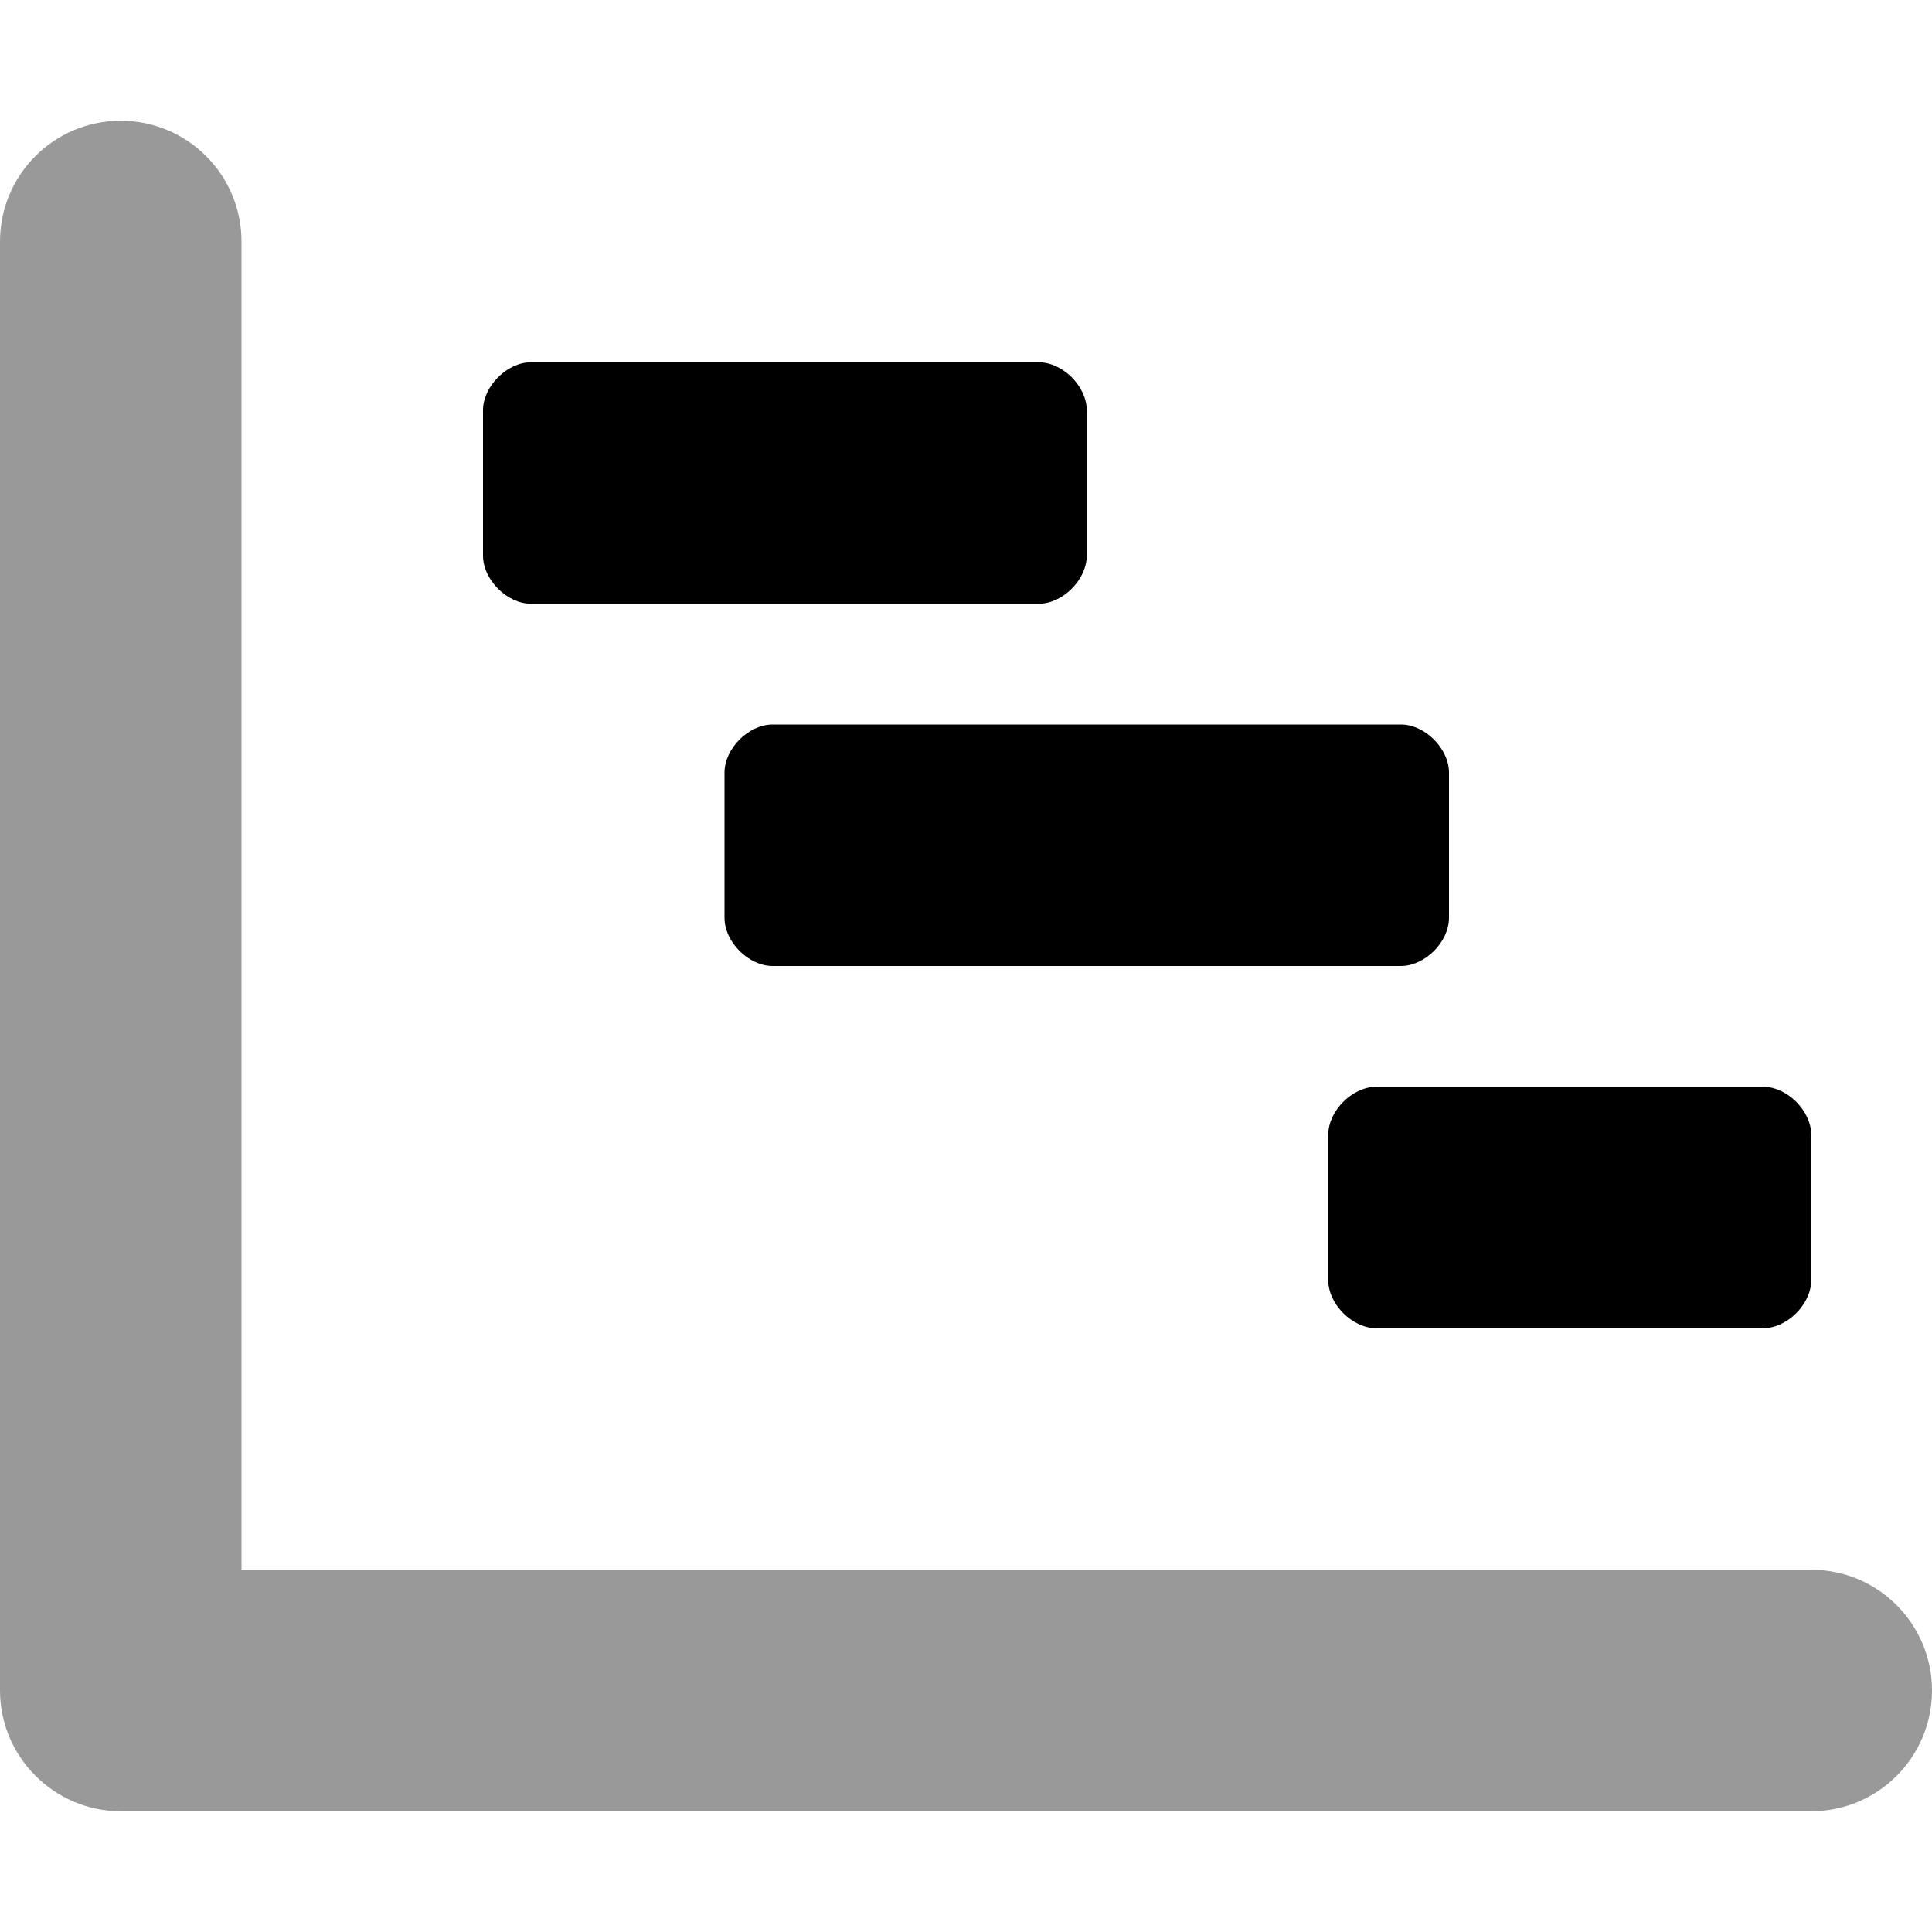
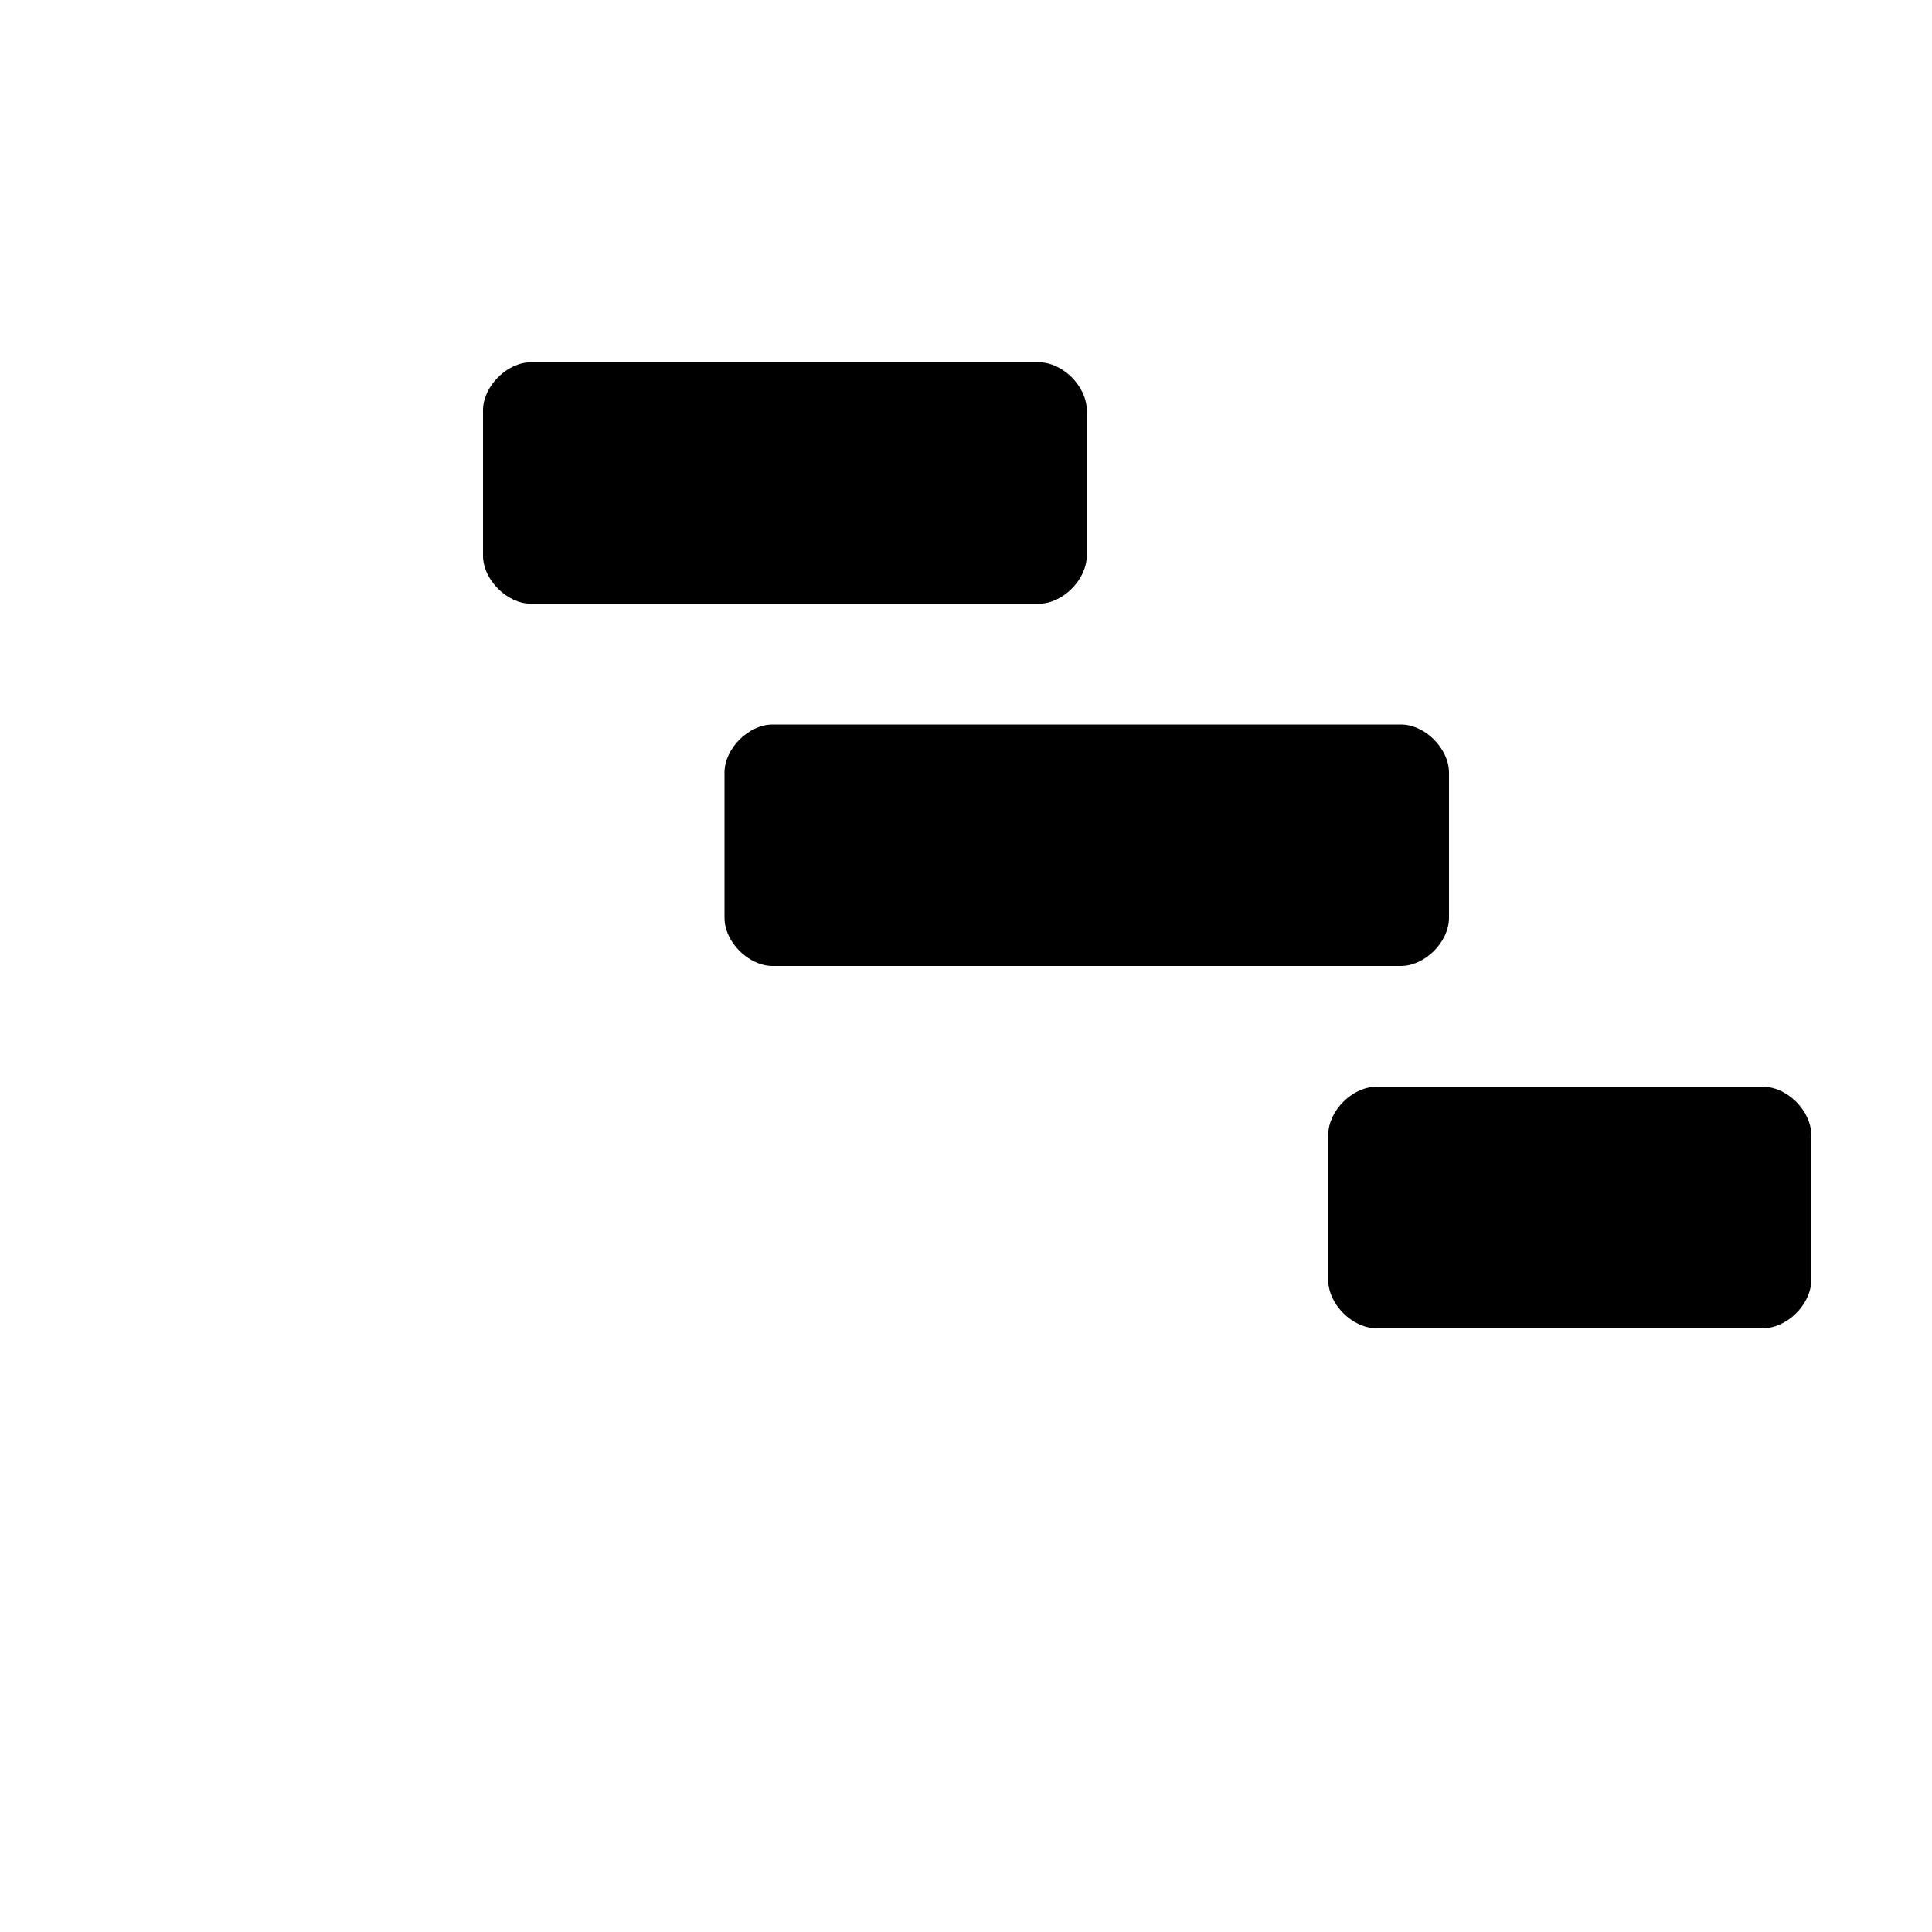
<svg xmlns="http://www.w3.org/2000/svg" viewBox="0 0 512 512">
  <defs>
    <style>.fa-secondary{opacity:.4}</style>
  </defs>
-   <path d="M480 416H64V64C64 46.327 49.673 32 32 32H32C14.327 32 0 46.327 0 64V448C0 465.6 14.4 480 32 480H480C497.673 480 512 465.673 512 448V448C512 430.327 497.673 416 480 416Z" class="fa-secondary" />
  <path d="M352 300.75V339.25C352 345.625 358.375 352 364.75 352H467.25C473.625 352 480 345.625 480 339.25V300.75C480 294.375 473.625 288 467.25 288H364.75C358.375 288 352 294.375 352 300.75ZM192 204.75V243.25C192 249.625 198.375 256 204.75 256H371.25C377.625 256 384 249.625 384 243.25V204.75C384 198.375 377.625 192 371.25 192H204.75C198.375 192 192 198.375 192 204.75ZM140.75 160H275.25C281.625 160 288 153.625 288 147.25V108.75C288 102.375 281.625 96 275.25 96H140.75C134.375 96 128 102.375 128 108.75V147.25C128 153.625 134.375 160 140.75 160Z" class="fa-primary" />
</svg>